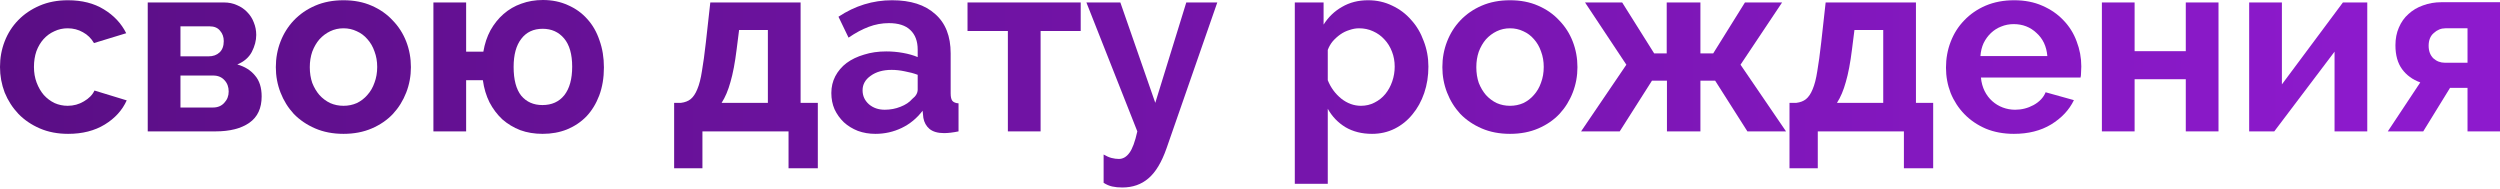
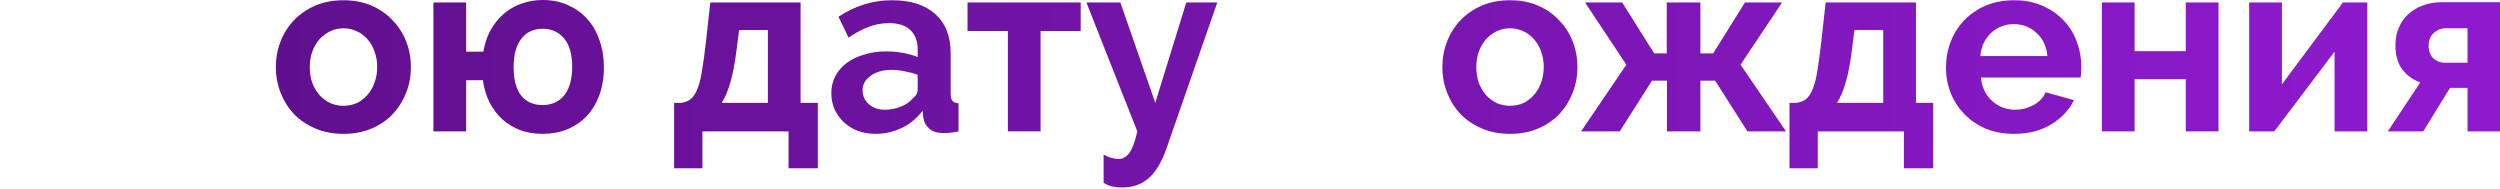
<svg xmlns="http://www.w3.org/2000/svg" width="1801" height="136" viewBox="0 0 1801 136" fill="none">
-   <path d="M0 48.211C0 41.712 1.123 35.568 3.368 29.778C5.613 23.988 8.862 18.906 13.116 14.534C17.37 10.162 22.511 6.676 28.537 4.077C34.563 1.477 41.358 0.177 48.92 0.177C59.083 0.177 67.709 2.363 74.799 6.735C82.007 11.107 87.383 16.839 90.928 23.928L67.709 31.018C65.7 27.592 63.041 24.992 59.733 23.22C56.424 21.329 52.761 20.384 48.743 20.384C45.316 20.384 42.126 21.093 39.172 22.511C36.218 23.81 33.618 25.701 31.373 28.182C29.246 30.546 27.532 33.441 26.233 36.868C25.051 40.294 24.46 44.076 24.46 48.211C24.46 52.347 25.11 56.129 26.41 59.555C27.71 62.982 29.423 65.936 31.55 68.418C33.795 70.899 36.395 72.849 39.349 74.267C42.303 75.567 45.434 76.217 48.743 76.217C52.997 76.217 56.897 75.153 60.441 73.026C64.105 70.899 66.645 68.299 68.063 65.227L91.283 72.317C88.092 79.407 82.834 85.197 75.508 89.687C68.181 94.178 59.378 96.423 49.098 96.423C41.535 96.423 34.741 95.123 28.714 92.523C22.688 89.924 17.547 86.438 13.294 82.066C9.04 77.576 5.731 72.435 3.368 66.645C1.123 60.737 0 54.592 0 48.211Z" fill="url(#paint0_linear_661_22)" />
-   <path d="M161.376 1.772C164.803 1.772 167.934 2.422 170.77 3.722C173.606 4.904 176.028 6.558 178.037 8.685C180.164 10.812 181.759 13.294 182.823 16.13C184.005 18.965 184.595 21.979 184.595 25.169C184.595 29.187 183.532 33.264 181.405 37.399C179.278 41.417 175.792 44.43 170.947 46.439C176.383 47.975 180.637 50.634 183.709 54.415C186.9 58.078 188.495 63.1 188.495 69.481C188.495 77.989 185.541 84.311 179.632 88.447C173.724 92.582 165.571 94.65 155.172 94.65H106.429V1.772H161.376ZM150.209 40.59C153.518 40.59 156.177 39.645 158.185 37.754C160.194 35.863 161.199 33.145 161.199 29.6C161.199 26.646 160.312 24.165 158.54 22.156C156.886 20.029 154.345 18.965 150.918 18.965H130.003V40.59H150.209ZM153.4 77.457C156.827 77.457 159.544 76.335 161.553 74.09C163.68 71.844 164.744 69.127 164.744 65.936C164.744 62.628 163.739 59.91 161.73 57.783C159.722 55.538 157.004 54.415 153.577 54.415H130.003V77.457H153.4Z" fill="url(#paint1_linear_661_22)" />
  <path d="M247.455 96.423C239.892 96.423 233.098 95.123 227.071 92.523C221.045 89.924 215.905 86.438 211.651 82.066C207.515 77.576 204.324 72.435 202.079 66.645C199.834 60.855 198.712 54.77 198.712 48.389C198.712 41.89 199.834 35.745 202.079 29.955C204.324 24.165 207.515 19.084 211.651 14.712C215.905 10.221 221.045 6.676 227.071 4.077C233.098 1.477 239.892 0.177 247.455 0.177C255.017 0.177 261.753 1.477 267.661 4.077C273.687 6.676 278.768 10.221 282.904 14.712C287.158 19.084 290.408 24.165 292.653 29.955C294.898 35.745 296.021 41.89 296.021 48.389C296.021 54.77 294.898 60.855 292.653 66.645C290.408 72.435 287.217 77.576 283.082 82.066C278.946 86.438 273.865 89.924 267.838 92.523C261.812 95.123 255.017 96.423 247.455 96.423ZM223.172 48.389C223.172 52.525 223.763 56.306 224.944 59.733C226.244 63.041 227.957 65.936 230.084 68.418C232.33 70.899 234.929 72.849 237.883 74.267C240.837 75.567 244.028 76.217 247.455 76.217C250.881 76.217 254.072 75.567 257.026 74.267C259.98 72.849 262.521 70.899 264.648 68.418C266.893 65.936 268.606 62.982 269.788 59.555C271.088 56.129 271.738 52.347 271.738 48.211C271.738 44.194 271.088 40.472 269.788 37.045C268.606 33.618 266.893 30.664 264.648 28.182C262.521 25.701 259.98 23.81 257.026 22.511C254.072 21.093 250.881 20.384 247.455 20.384C244.028 20.384 240.837 21.093 237.883 22.511C234.929 23.928 232.33 25.878 230.084 28.36C227.957 30.841 226.244 33.795 224.944 37.222C223.763 40.649 223.172 44.371 223.172 48.389Z" fill="url(#paint2_linear_661_22)" />
  <path d="M348.21 37.222C349.156 31.55 350.869 26.41 353.351 21.802C355.95 17.193 359.082 13.294 362.745 10.103C366.526 6.795 370.78 4.313 375.507 2.659C380.351 0.886 385.551 0 391.104 0C397.722 0 403.748 1.241 409.184 3.722C414.619 6.086 419.228 9.394 423.009 13.648C426.909 17.902 429.863 23.042 431.871 29.069C433.998 34.977 435.062 41.476 435.062 48.566C435.062 56.01 433.939 62.746 431.694 68.772C429.449 74.68 426.377 79.703 422.477 83.838C418.578 87.856 413.91 90.987 408.475 93.232C403.157 95.359 397.308 96.423 390.927 96.423C385.019 96.423 379.642 95.537 374.798 93.764C369.953 91.874 365.64 89.274 361.859 85.965C358.195 82.538 355.123 78.462 352.642 73.735C350.278 69.008 348.683 63.691 347.856 57.783H335.803V94.65H312.229V1.772H335.803V37.222H348.21ZM370.012 48.211C370.012 57.428 371.843 64.341 375.507 68.949C379.288 73.44 384.369 75.685 390.75 75.685C397.485 75.685 402.744 73.322 406.525 68.595C410.306 63.75 412.197 56.897 412.197 48.034C412.197 39.054 410.247 32.259 406.348 27.651C402.448 23.042 397.308 20.738 390.927 20.738C384.31 20.738 379.17 23.16 375.507 28.005C371.843 32.732 370.012 39.467 370.012 48.211Z" fill="url(#paint3_linear_661_22)" />
  <path d="M485.647 74.09H490.61C493.446 73.735 495.75 72.849 497.522 71.431C499.413 69.895 501.008 67.531 502.308 64.341C503.726 61.032 504.849 56.66 505.676 51.225C506.621 45.789 507.566 38.876 508.512 30.487L511.702 1.772H576.752V74.09H589.16V121.238H568.067V94.65H506.03V121.238H485.647V74.09ZM553.178 74.09V21.624H532.44L530.668 35.627C529.486 45.198 528.009 52.997 526.237 59.024C524.582 65.05 522.455 70.072 519.856 74.09H553.178Z" fill="url(#paint4_linear_661_22)" />
  <path d="M630.619 96.423C626.129 96.423 621.934 95.714 618.034 94.296C614.135 92.76 610.767 90.692 607.931 88.092C605.095 85.374 602.85 82.243 601.196 78.698C599.66 75.153 598.892 71.254 598.892 67C598.892 62.628 599.837 58.61 601.728 54.947C603.736 51.166 606.454 47.975 609.881 45.376C613.426 42.776 617.621 40.767 622.466 39.349C627.31 37.813 632.628 37.045 638.418 37.045C642.554 37.045 646.571 37.399 650.471 38.108C654.488 38.817 658.033 39.822 661.106 41.121V35.804C661.106 29.66 659.333 24.933 655.788 21.624C652.361 18.316 647.221 16.661 640.368 16.661C635.405 16.661 630.56 17.547 625.833 19.32C621.107 21.093 616.262 23.692 611.299 27.119L604.032 12.053C615.967 4.136 628.846 0.177 642.672 0.177C656.025 0.177 666.364 3.486 673.69 10.103C681.135 16.602 684.857 26.055 684.857 38.463V67.354C684.857 69.836 685.27 71.608 686.098 72.672C687.043 73.735 688.52 74.326 690.529 74.444V94.65C686.511 95.478 683.025 95.891 680.071 95.891C675.581 95.891 672.095 94.887 669.614 92.878C667.25 90.869 665.773 88.21 665.182 84.902L664.651 79.762C660.515 85.197 655.493 89.333 649.584 92.169C643.676 95.005 637.354 96.423 630.619 96.423ZM637.354 79.053C641.372 79.053 645.153 78.344 648.698 76.926C652.361 75.508 655.197 73.617 657.206 71.254C659.806 69.245 661.106 67 661.106 64.518V53.883C658.27 52.82 655.197 51.993 651.889 51.402C648.58 50.693 645.39 50.338 642.317 50.338C636.173 50.338 631.151 51.756 627.251 54.592C623.352 57.31 621.402 60.796 621.402 65.05C621.402 69.068 622.938 72.435 626.011 75.153C629.083 77.753 632.864 79.053 637.354 79.053Z" fill="url(#paint5_linear_661_22)" />
  <path d="M749.645 94.65H726.071V22.333H697.002V1.772H778.536V22.333H749.645V94.65Z" fill="url(#paint6_linear_661_22)" />
  <path d="M795.045 111.312C797.054 112.493 798.945 113.32 800.717 113.793C802.608 114.266 804.38 114.502 806.035 114.502C808.989 114.502 811.529 113.025 813.656 110.071C815.783 107.235 817.674 102.095 819.328 94.65L782.638 1.772H807.098L832.267 74.09L854.601 1.772H876.934L840.421 106.703C836.876 116.865 832.504 124.133 827.305 128.505C822.223 132.877 815.961 135.063 808.516 135.063C805.798 135.063 803.376 134.827 801.249 134.354C799.122 133.881 797.054 132.995 795.045 131.695V111.312Z" fill="url(#paint7_linear_661_22)" />
-   <path d="M988.43 96.423C981.104 96.423 974.723 94.828 969.287 91.637C963.852 88.329 959.598 83.897 956.525 78.344V132.404H932.774V1.772H953.512V17.725C956.939 12.289 961.37 8.035 966.806 4.963C972.241 1.772 978.504 0.177 985.594 0.177C991.857 0.177 997.647 1.477 1002.96 4.077C1008.28 6.558 1012.83 9.985 1016.61 14.357C1020.51 18.611 1023.52 23.692 1025.65 29.6C1027.9 35.391 1029.02 41.535 1029.02 48.034C1029.02 54.77 1028.02 61.092 1026.01 67C1024 72.908 1021.16 78.048 1017.5 82.42C1013.95 86.792 1009.7 90.219 1004.74 92.701C999.774 95.182 994.338 96.423 988.43 96.423ZM980.454 76.217C983.999 76.217 987.248 75.448 990.202 73.912C993.275 72.376 995.874 70.308 998.001 67.709C1000.13 65.109 1001.78 62.096 1002.96 58.669C1004.15 55.242 1004.74 51.697 1004.74 48.034C1004.74 44.135 1004.09 40.531 1002.79 37.222C1001.49 33.795 999.656 30.841 997.292 28.36C995.047 25.878 992.329 23.928 989.139 22.511C986.067 21.093 982.699 20.384 979.036 20.384C976.791 20.384 974.486 20.797 972.123 21.624C969.76 22.333 967.574 23.397 965.565 24.815C963.556 26.233 961.725 27.887 960.07 29.778C958.534 31.668 957.352 33.736 956.525 35.981V57.783C958.652 63.1 961.902 67.531 966.274 71.076C970.646 74.503 975.373 76.217 980.454 76.217Z" fill="url(#paint8_linear_661_22)" />
  <path d="M1087.82 96.423C1080.26 96.423 1073.47 95.123 1067.44 92.523C1061.41 89.924 1056.27 86.438 1052.02 82.066C1047.88 77.576 1044.69 72.435 1042.45 66.645C1040.2 60.855 1039.08 54.77 1039.08 48.389C1039.08 41.89 1040.2 35.745 1042.45 29.955C1044.69 24.165 1047.88 19.084 1052.02 14.712C1056.27 10.221 1061.41 6.676 1067.44 4.077C1073.47 1.477 1080.26 0.177 1087.82 0.177C1095.39 0.177 1102.12 1.477 1108.03 4.077C1114.06 6.676 1119.14 10.221 1123.27 14.712C1127.53 19.084 1130.78 24.165 1133.02 29.955C1135.27 35.745 1136.39 41.89 1136.39 48.389C1136.39 54.77 1135.27 60.855 1133.02 66.645C1130.78 72.435 1127.59 77.576 1123.45 82.066C1119.32 86.438 1114.23 89.924 1108.21 92.523C1102.18 95.123 1095.39 96.423 1087.82 96.423ZM1063.54 48.389C1063.54 52.525 1064.13 56.306 1065.31 59.733C1066.61 63.041 1068.33 65.936 1070.45 68.418C1072.7 70.899 1075.3 72.849 1078.25 74.267C1081.21 75.567 1084.4 76.217 1087.82 76.217C1091.25 76.217 1094.44 75.567 1097.4 74.267C1100.35 72.849 1102.89 70.899 1105.02 68.418C1107.26 65.936 1108.98 62.982 1110.16 59.555C1111.46 56.129 1112.11 52.347 1112.11 48.211C1112.11 44.194 1111.46 40.472 1110.16 37.045C1108.98 33.618 1107.26 30.664 1105.02 28.182C1102.89 25.701 1100.35 23.81 1097.4 22.511C1094.44 21.093 1091.25 20.384 1087.82 20.384C1084.4 20.384 1081.21 21.093 1078.25 22.511C1075.3 23.928 1072.7 25.878 1070.45 28.36C1068.33 30.841 1066.61 33.795 1065.31 37.222C1064.13 40.649 1063.54 44.371 1063.54 48.389Z" fill="url(#paint9_linear_661_22)" />
  <path d="M1168.61 1.772L1191.66 38.463H1200.7V1.772H1224.98V38.463H1234.2L1257.06 1.772H1283.82L1253.87 46.616L1286.66 94.65H1258.83L1235.61 58.137H1224.98V94.65H1200.87V58.137H1190.06L1166.84 94.65H1139.01L1171.63 46.616L1141.85 1.772H1168.61Z" fill="url(#paint10_linear_661_22)" />
  <path d="M1289.15 74.09H1294.11C1296.95 73.735 1299.25 72.849 1301.02 71.431C1302.91 69.895 1304.51 67.531 1305.81 64.341C1307.23 61.032 1308.35 56.66 1309.18 51.225C1310.12 45.789 1311.07 38.876 1312.01 30.487L1315.2 1.772H1380.25V74.09H1392.66V121.238H1371.57V94.65H1309.53V121.238H1289.15V74.09ZM1356.68 74.09V21.624H1335.94L1334.17 35.627C1332.99 45.198 1331.51 52.997 1329.74 59.024C1328.08 65.05 1325.96 70.072 1323.36 74.09H1356.68Z" fill="url(#paint11_linear_661_22)" />
  <path d="M1450.81 96.423C1443.36 96.423 1436.63 95.182 1430.6 92.701C1424.57 90.101 1419.43 86.615 1415.18 82.243C1410.93 77.871 1407.62 72.79 1405.25 67C1403.01 61.21 1401.89 55.124 1401.89 48.743C1401.89 42.126 1403.01 35.922 1405.25 30.132C1407.5 24.224 1410.75 19.084 1415 14.712C1419.26 10.221 1424.4 6.676 1430.42 4.077C1436.57 1.477 1443.42 0.177 1450.98 0.177C1458.55 0.177 1465.28 1.477 1471.19 4.077C1477.22 6.676 1482.3 10.162 1486.43 14.534C1490.69 18.906 1493.88 23.988 1496 29.778C1498.25 35.568 1499.37 41.594 1499.37 47.857C1499.37 49.393 1499.31 50.87 1499.19 52.288C1499.19 53.706 1499.08 54.888 1498.84 55.833H1427.05C1427.41 59.496 1428.3 62.746 1429.71 65.582C1431.13 68.418 1432.96 70.84 1435.21 72.849C1437.45 74.858 1439.99 76.394 1442.83 77.457C1445.67 78.521 1448.62 79.053 1451.69 79.053C1456.42 79.053 1460.85 77.93 1464.99 75.685C1469.24 73.322 1472.13 70.249 1473.67 66.468L1494.05 72.14C1490.63 79.23 1485.13 85.079 1477.57 89.687C1470.13 94.178 1461.2 96.423 1450.81 96.423ZM1474.91 40.413C1474.32 33.441 1471.72 27.887 1467.11 23.751C1462.62 19.497 1457.13 17.37 1450.63 17.37C1447.44 17.37 1444.43 17.961 1441.59 19.143C1438.87 20.206 1436.45 21.742 1434.32 23.751C1432.19 25.76 1430.42 28.182 1429 31.018C1427.7 33.854 1426.94 36.986 1426.7 40.413H1474.91Z" fill="url(#paint12_linear_661_22)" />
  <path d="M1537.77 36.868H1574.64V1.772H1598.21V94.65H1574.64V57.074H1537.77V94.65H1514.2V1.772H1537.77V36.868Z" fill="url(#paint13_linear_661_22)" />
  <path d="M1643.88 60.796L1687.83 1.772H1705.38V94.65H1681.81V37.222L1638.38 94.65H1620.3V1.772H1643.88V60.796Z" fill="url(#paint14_linear_661_22)" />
  <path d="M1743.57 59.378C1738.01 57.369 1733.64 54.179 1730.45 49.807C1727.26 45.434 1725.67 39.703 1725.67 32.614C1725.67 27.887 1726.49 23.633 1728.15 19.852C1729.8 15.952 1732.11 12.703 1735.06 10.103C1738.01 7.385 1741.5 5.317 1745.52 3.899C1749.65 2.363 1754.08 1.595 1758.81 1.595H1801V94.65H1777.6V63.278H1765.02L1745.7 94.65H1720.17L1743.57 59.378ZM1777.6 45.198V20.384H1761.65C1758.58 20.384 1755.8 21.506 1753.32 23.751C1750.84 25.878 1749.59 28.951 1749.59 32.968C1749.59 36.749 1750.72 39.763 1752.96 42.008C1755.33 44.135 1758.1 45.198 1761.29 45.198H1777.6Z" fill="url(#paint15_linear_661_22)" />
  <defs>
    <linearGradient id="paint0_linear_661_22" x1="-4.969" y1="50.645" x2="1723.95" y2="50.645" gradientUnits="userSpaceOnUse">
      <stop stop-color="#5A0E85" />
      <stop offset="1" stop-color="#8D1ACD" />
    </linearGradient>
    <linearGradient id="paint1_linear_661_22" x1="-4.969" y1="50.645" x2="1723.95" y2="50.645" gradientUnits="userSpaceOnUse">
      <stop stop-color="#5A0E85" />
      <stop offset="1" stop-color="#8D1ACD" />
    </linearGradient>
    <linearGradient id="paint2_linear_661_22" x1="-4.969" y1="50.645" x2="1723.95" y2="50.645" gradientUnits="userSpaceOnUse">
      <stop stop-color="#5A0E85" />
      <stop offset="1" stop-color="#8D1ACD" />
    </linearGradient>
    <linearGradient id="paint3_linear_661_22" x1="-4.969" y1="50.645" x2="1723.95" y2="50.645" gradientUnits="userSpaceOnUse">
      <stop stop-color="#5A0E85" />
      <stop offset="1" stop-color="#8D1ACD" />
    </linearGradient>
    <linearGradient id="paint4_linear_661_22" x1="-4.969" y1="50.645" x2="1723.95" y2="50.645" gradientUnits="userSpaceOnUse">
      <stop stop-color="#5A0E85" />
      <stop offset="1" stop-color="#8D1ACD" />
    </linearGradient>
    <linearGradient id="paint5_linear_661_22" x1="-4.969" y1="50.645" x2="1723.95" y2="50.645" gradientUnits="userSpaceOnUse">
      <stop stop-color="#5A0E85" />
      <stop offset="1" stop-color="#8D1ACD" />
    </linearGradient>
    <linearGradient id="paint6_linear_661_22" x1="-4.969" y1="50.645" x2="1723.95" y2="50.645" gradientUnits="userSpaceOnUse">
      <stop stop-color="#5A0E85" />
      <stop offset="1" stop-color="#8D1ACD" />
    </linearGradient>
    <linearGradient id="paint7_linear_661_22" x1="-4.969" y1="50.645" x2="1723.95" y2="50.645" gradientUnits="userSpaceOnUse">
      <stop stop-color="#5A0E85" />
      <stop offset="1" stop-color="#8D1ACD" />
    </linearGradient>
    <linearGradient id="paint8_linear_661_22" x1="-4.969" y1="50.645" x2="1723.95" y2="50.645" gradientUnits="userSpaceOnUse">
      <stop stop-color="#5A0E85" />
      <stop offset="1" stop-color="#8D1ACD" />
    </linearGradient>
    <linearGradient id="paint9_linear_661_22" x1="-4.969" y1="50.645" x2="1723.95" y2="50.645" gradientUnits="userSpaceOnUse">
      <stop stop-color="#5A0E85" />
      <stop offset="1" stop-color="#8D1ACD" />
    </linearGradient>
    <linearGradient id="paint10_linear_661_22" x1="-4.969" y1="50.645" x2="1723.95" y2="50.645" gradientUnits="userSpaceOnUse">
      <stop stop-color="#5A0E85" />
      <stop offset="1" stop-color="#8D1ACD" />
    </linearGradient>
    <linearGradient id="paint11_linear_661_22" x1="-4.969" y1="50.645" x2="1723.95" y2="50.645" gradientUnits="userSpaceOnUse">
      <stop stop-color="#5A0E85" />
      <stop offset="1" stop-color="#8D1ACD" />
    </linearGradient>
    <linearGradient id="paint12_linear_661_22" x1="-4.969" y1="50.645" x2="1723.95" y2="50.645" gradientUnits="userSpaceOnUse">
      <stop stop-color="#5A0E85" />
      <stop offset="1" stop-color="#8D1ACD" />
    </linearGradient>
    <linearGradient id="paint13_linear_661_22" x1="-4.969" y1="50.645" x2="1723.95" y2="50.645" gradientUnits="userSpaceOnUse">
      <stop stop-color="#5A0E85" />
      <stop offset="1" stop-color="#8D1ACD" />
    </linearGradient>
    <linearGradient id="paint14_linear_661_22" x1="-4.969" y1="50.645" x2="1723.95" y2="50.645" gradientUnits="userSpaceOnUse">
      <stop stop-color="#5A0E85" />
      <stop offset="1" stop-color="#8D1ACD" />
    </linearGradient>
    <linearGradient id="paint15_linear_661_22" x1="-4.969" y1="50.645" x2="1723.95" y2="50.645" gradientUnits="userSpaceOnUse">
      <stop stop-color="#5A0E85" />
      <stop offset="1" stop-color="#8D1ACD" />
    </linearGradient>
  </defs>
</svg>